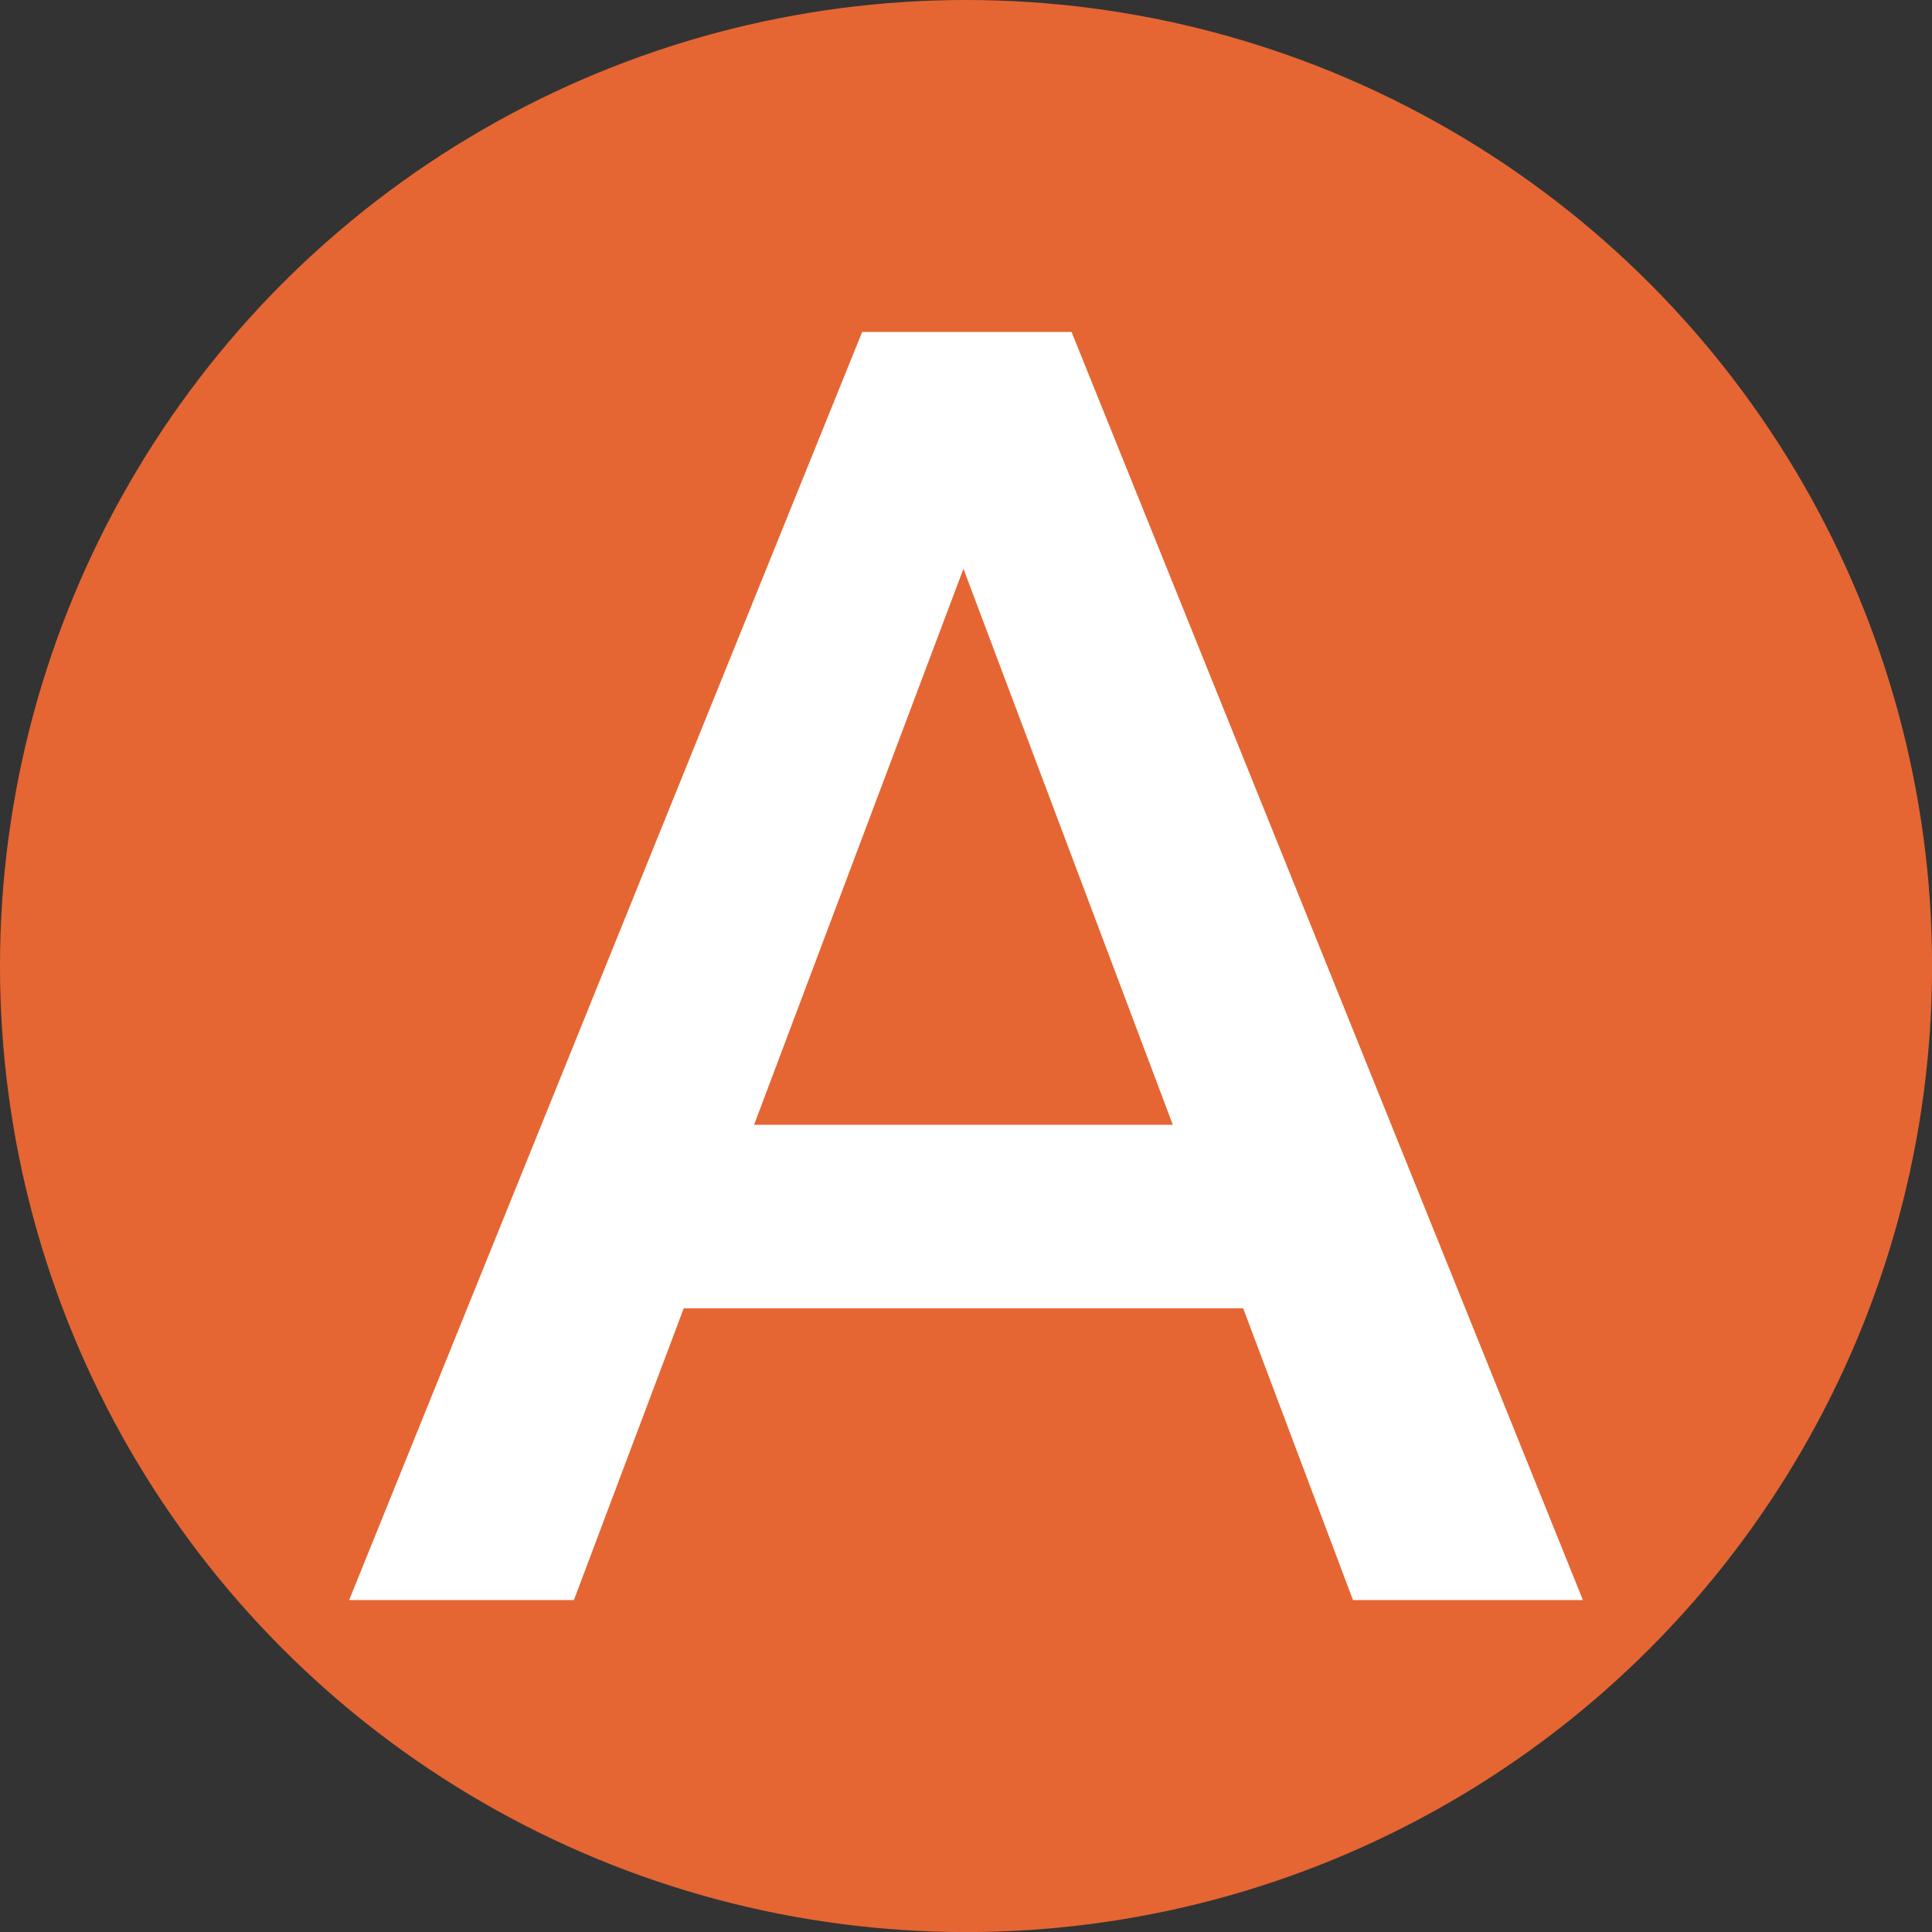
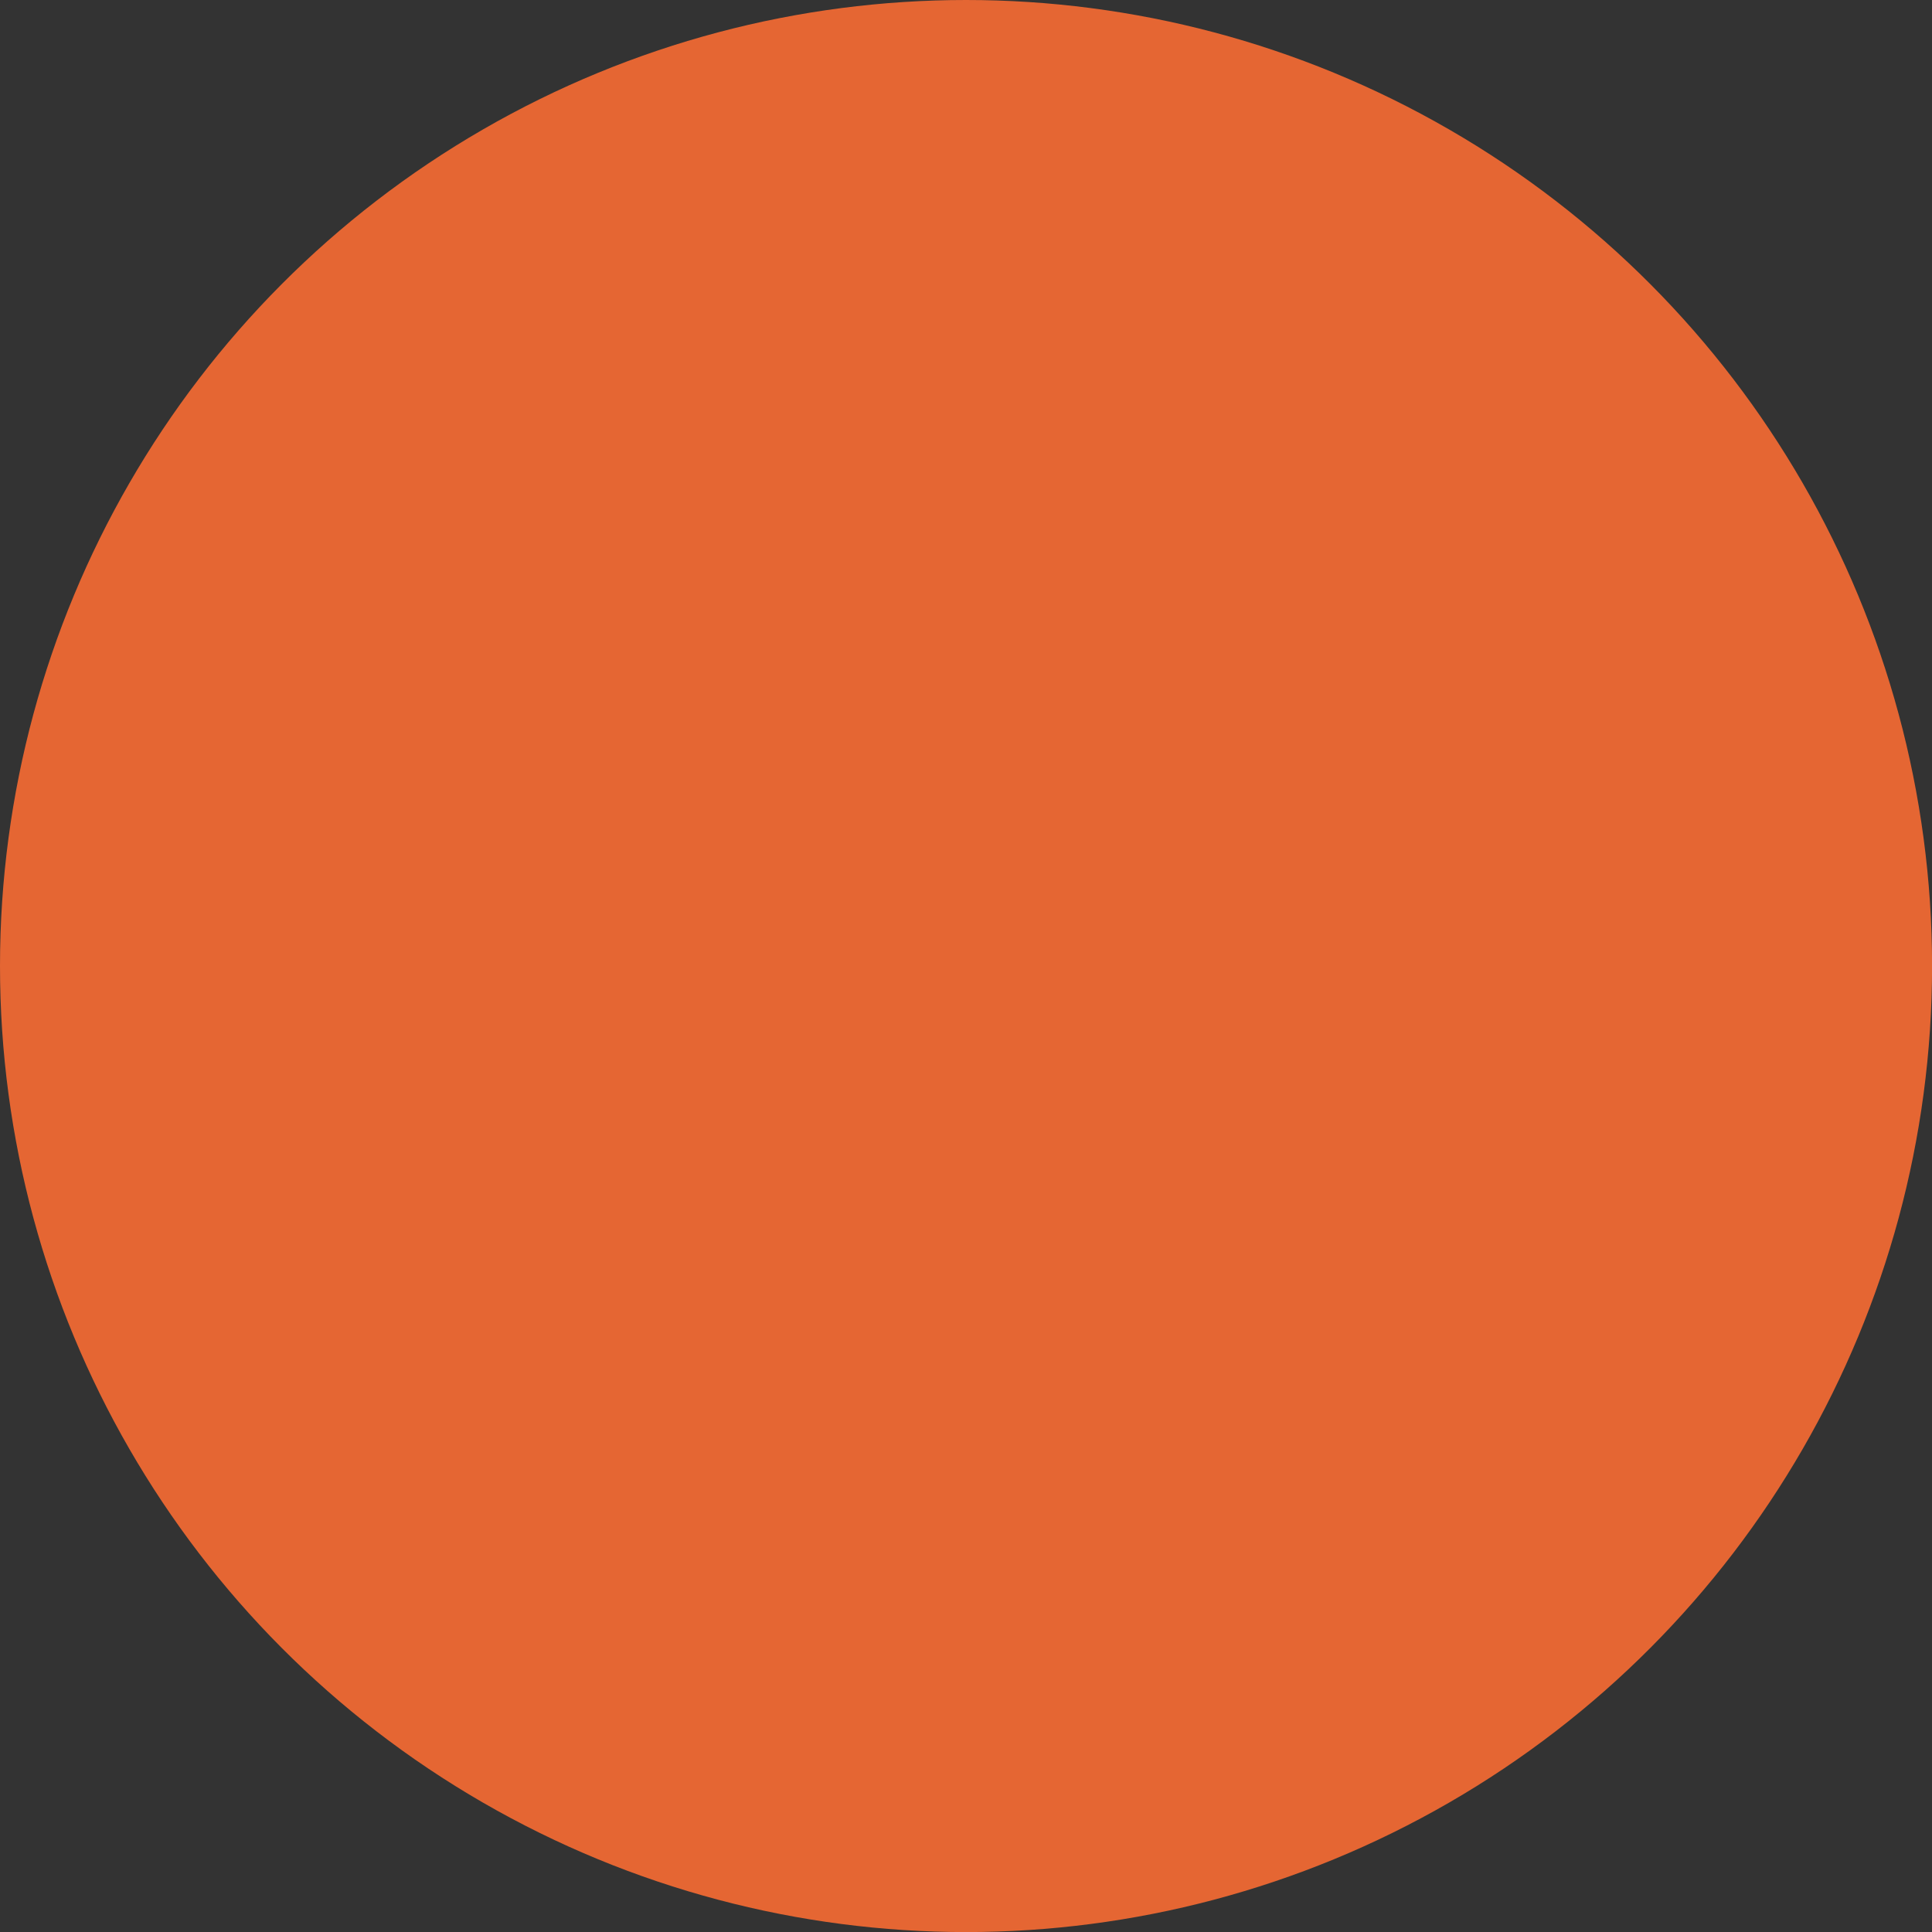
<svg xmlns="http://www.w3.org/2000/svg" id="Layer_2" data-name="Layer 2" viewBox="0 0 290.79 290.79">
  <rect x="0" y="0" width="290.79" height="290.79" fill="#333333" stroke="none" />
  <defs>
    <style>
      .cls-1 {
        fill: #e56633;
      }

      .cls-1, .cls-2 {
        stroke-width: 0px;
      }

      .cls-2 {
        fill: #fff;
      }
    </style>
  </defs>
  <g id="Layer_1-2" data-name="Layer 1">
    <g>
      <circle class="cls-1" cx="145.4" cy="145.4" r="145.4" />
-       <path class="cls-2" d="M129.77,49.96h31.51l76.97,190.87h-34.61l-16.53-43.91h-84.2l-16.53,43.91h-33.83L129.77,49.96ZM176.52,169.29l-31.51-83.68-31.51,83.68h63.02Z" />
    </g>
  </g>
</svg>